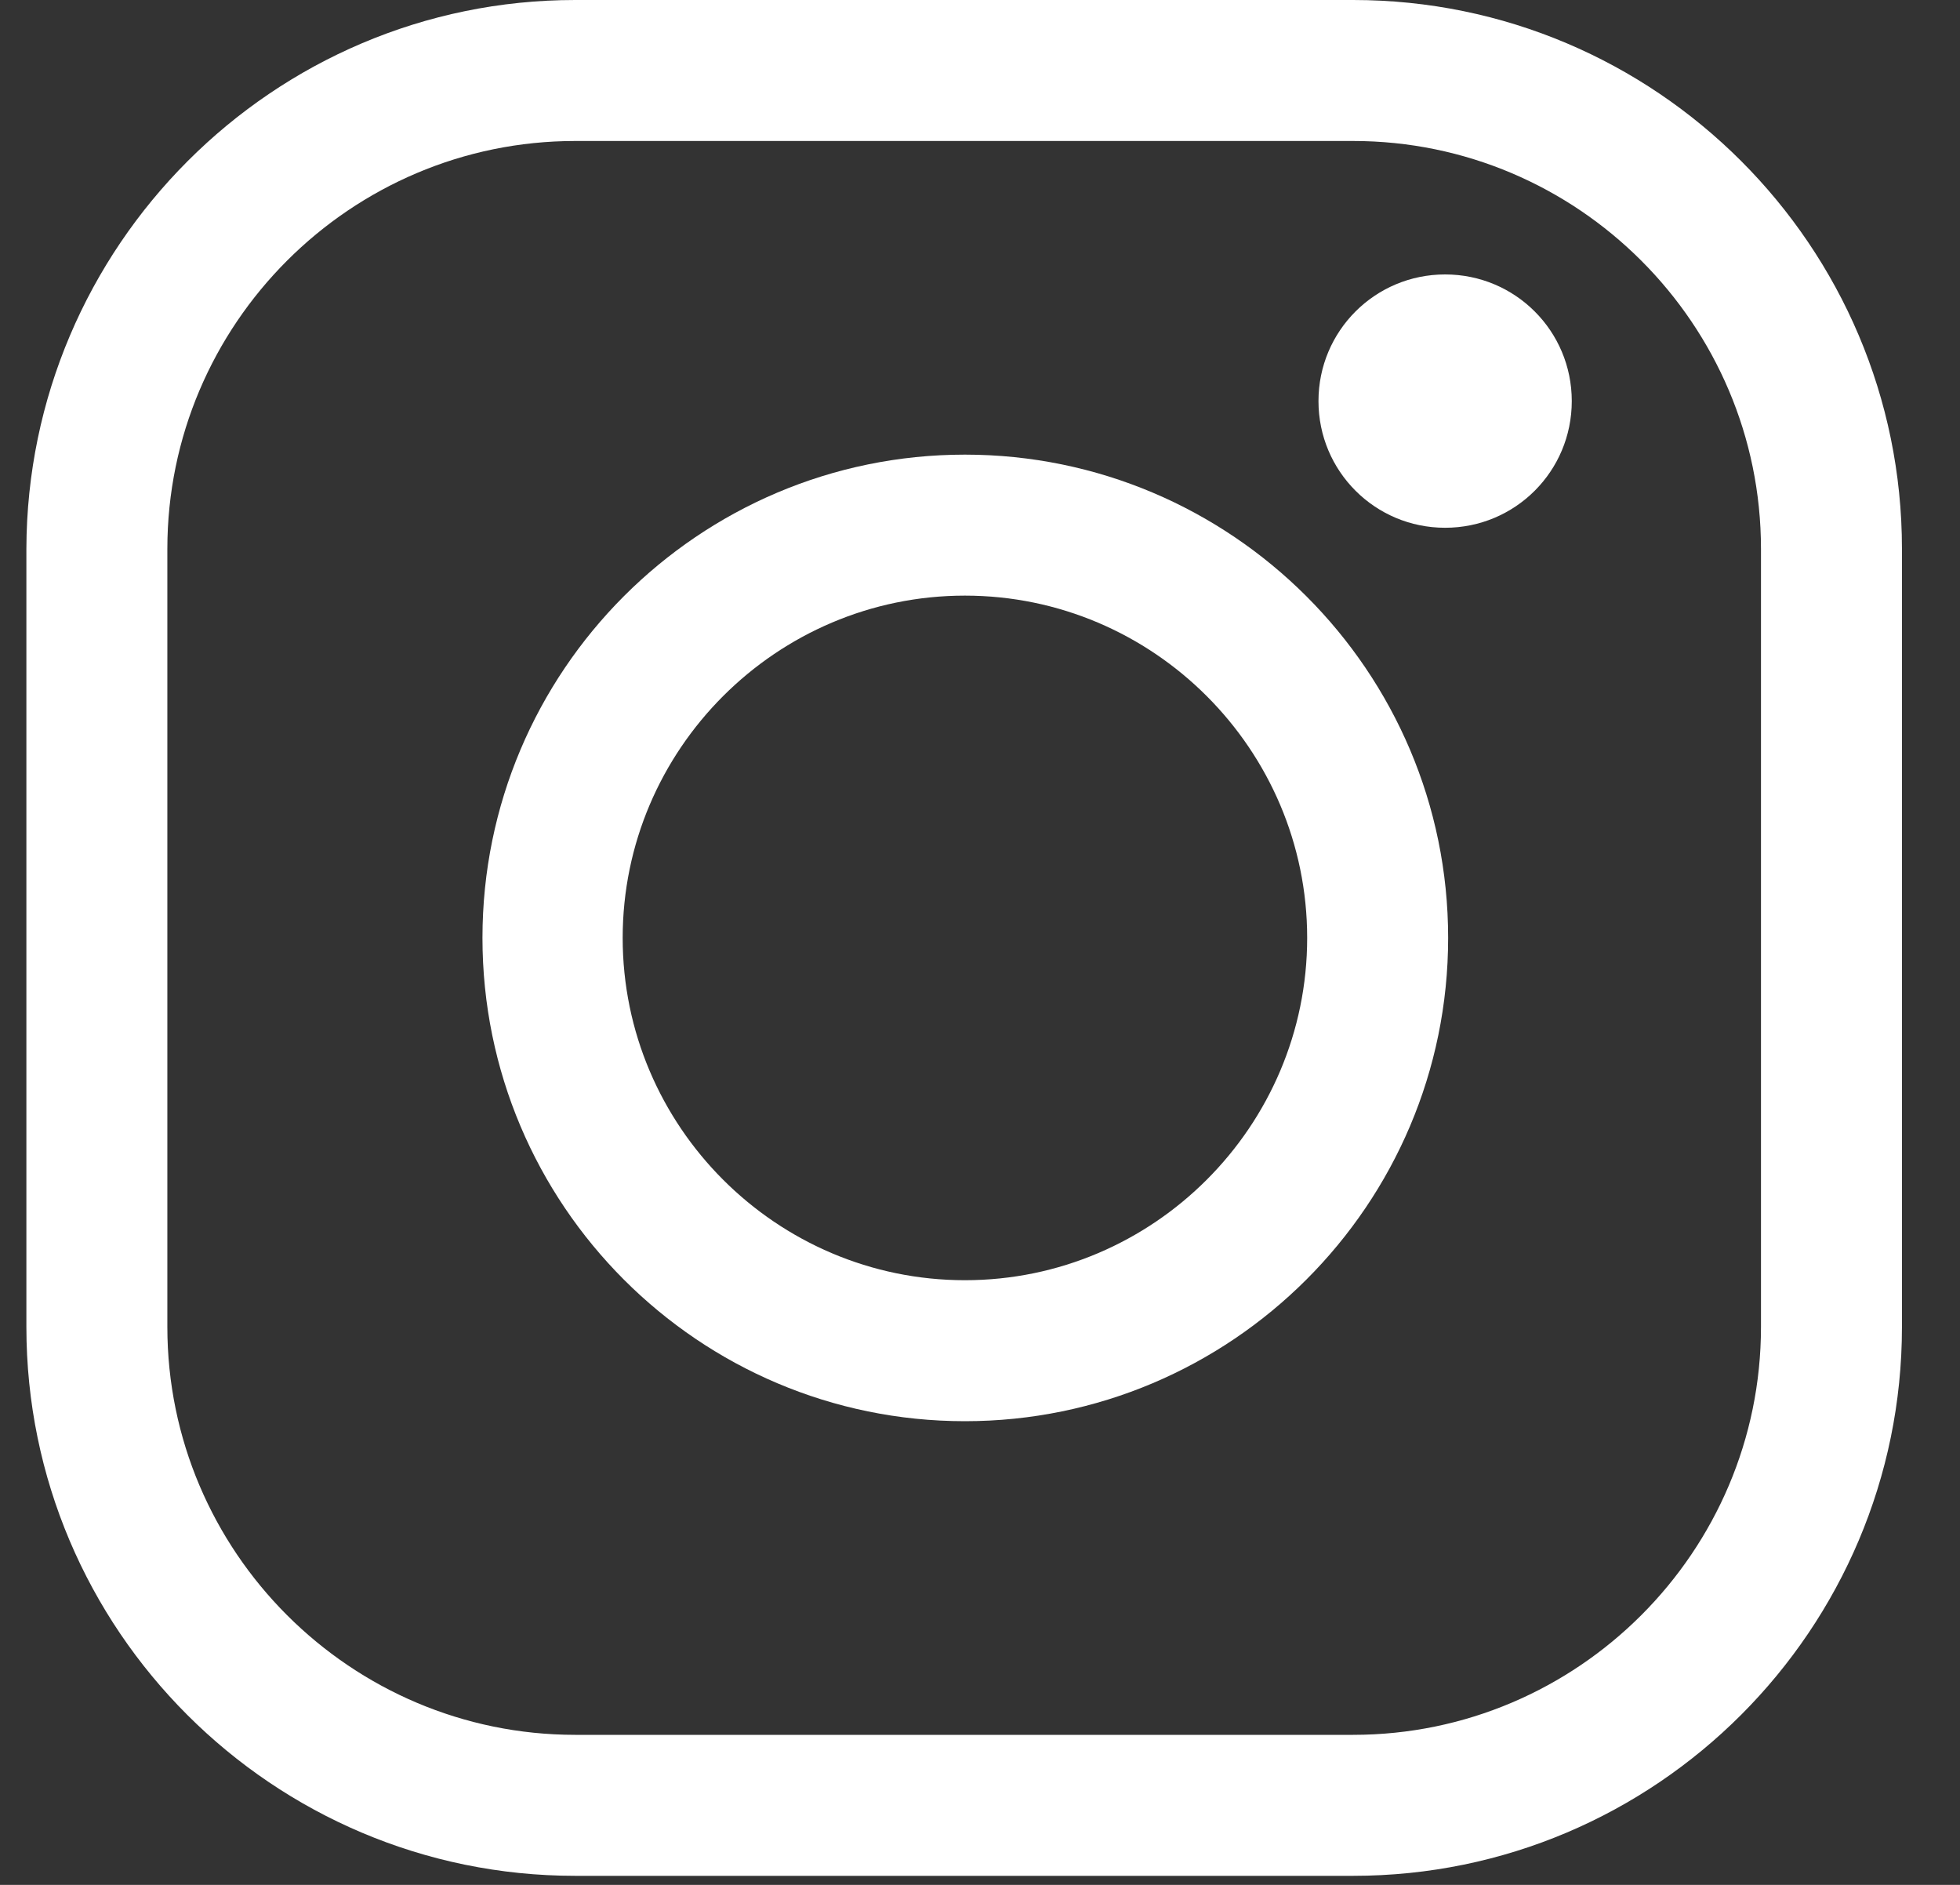
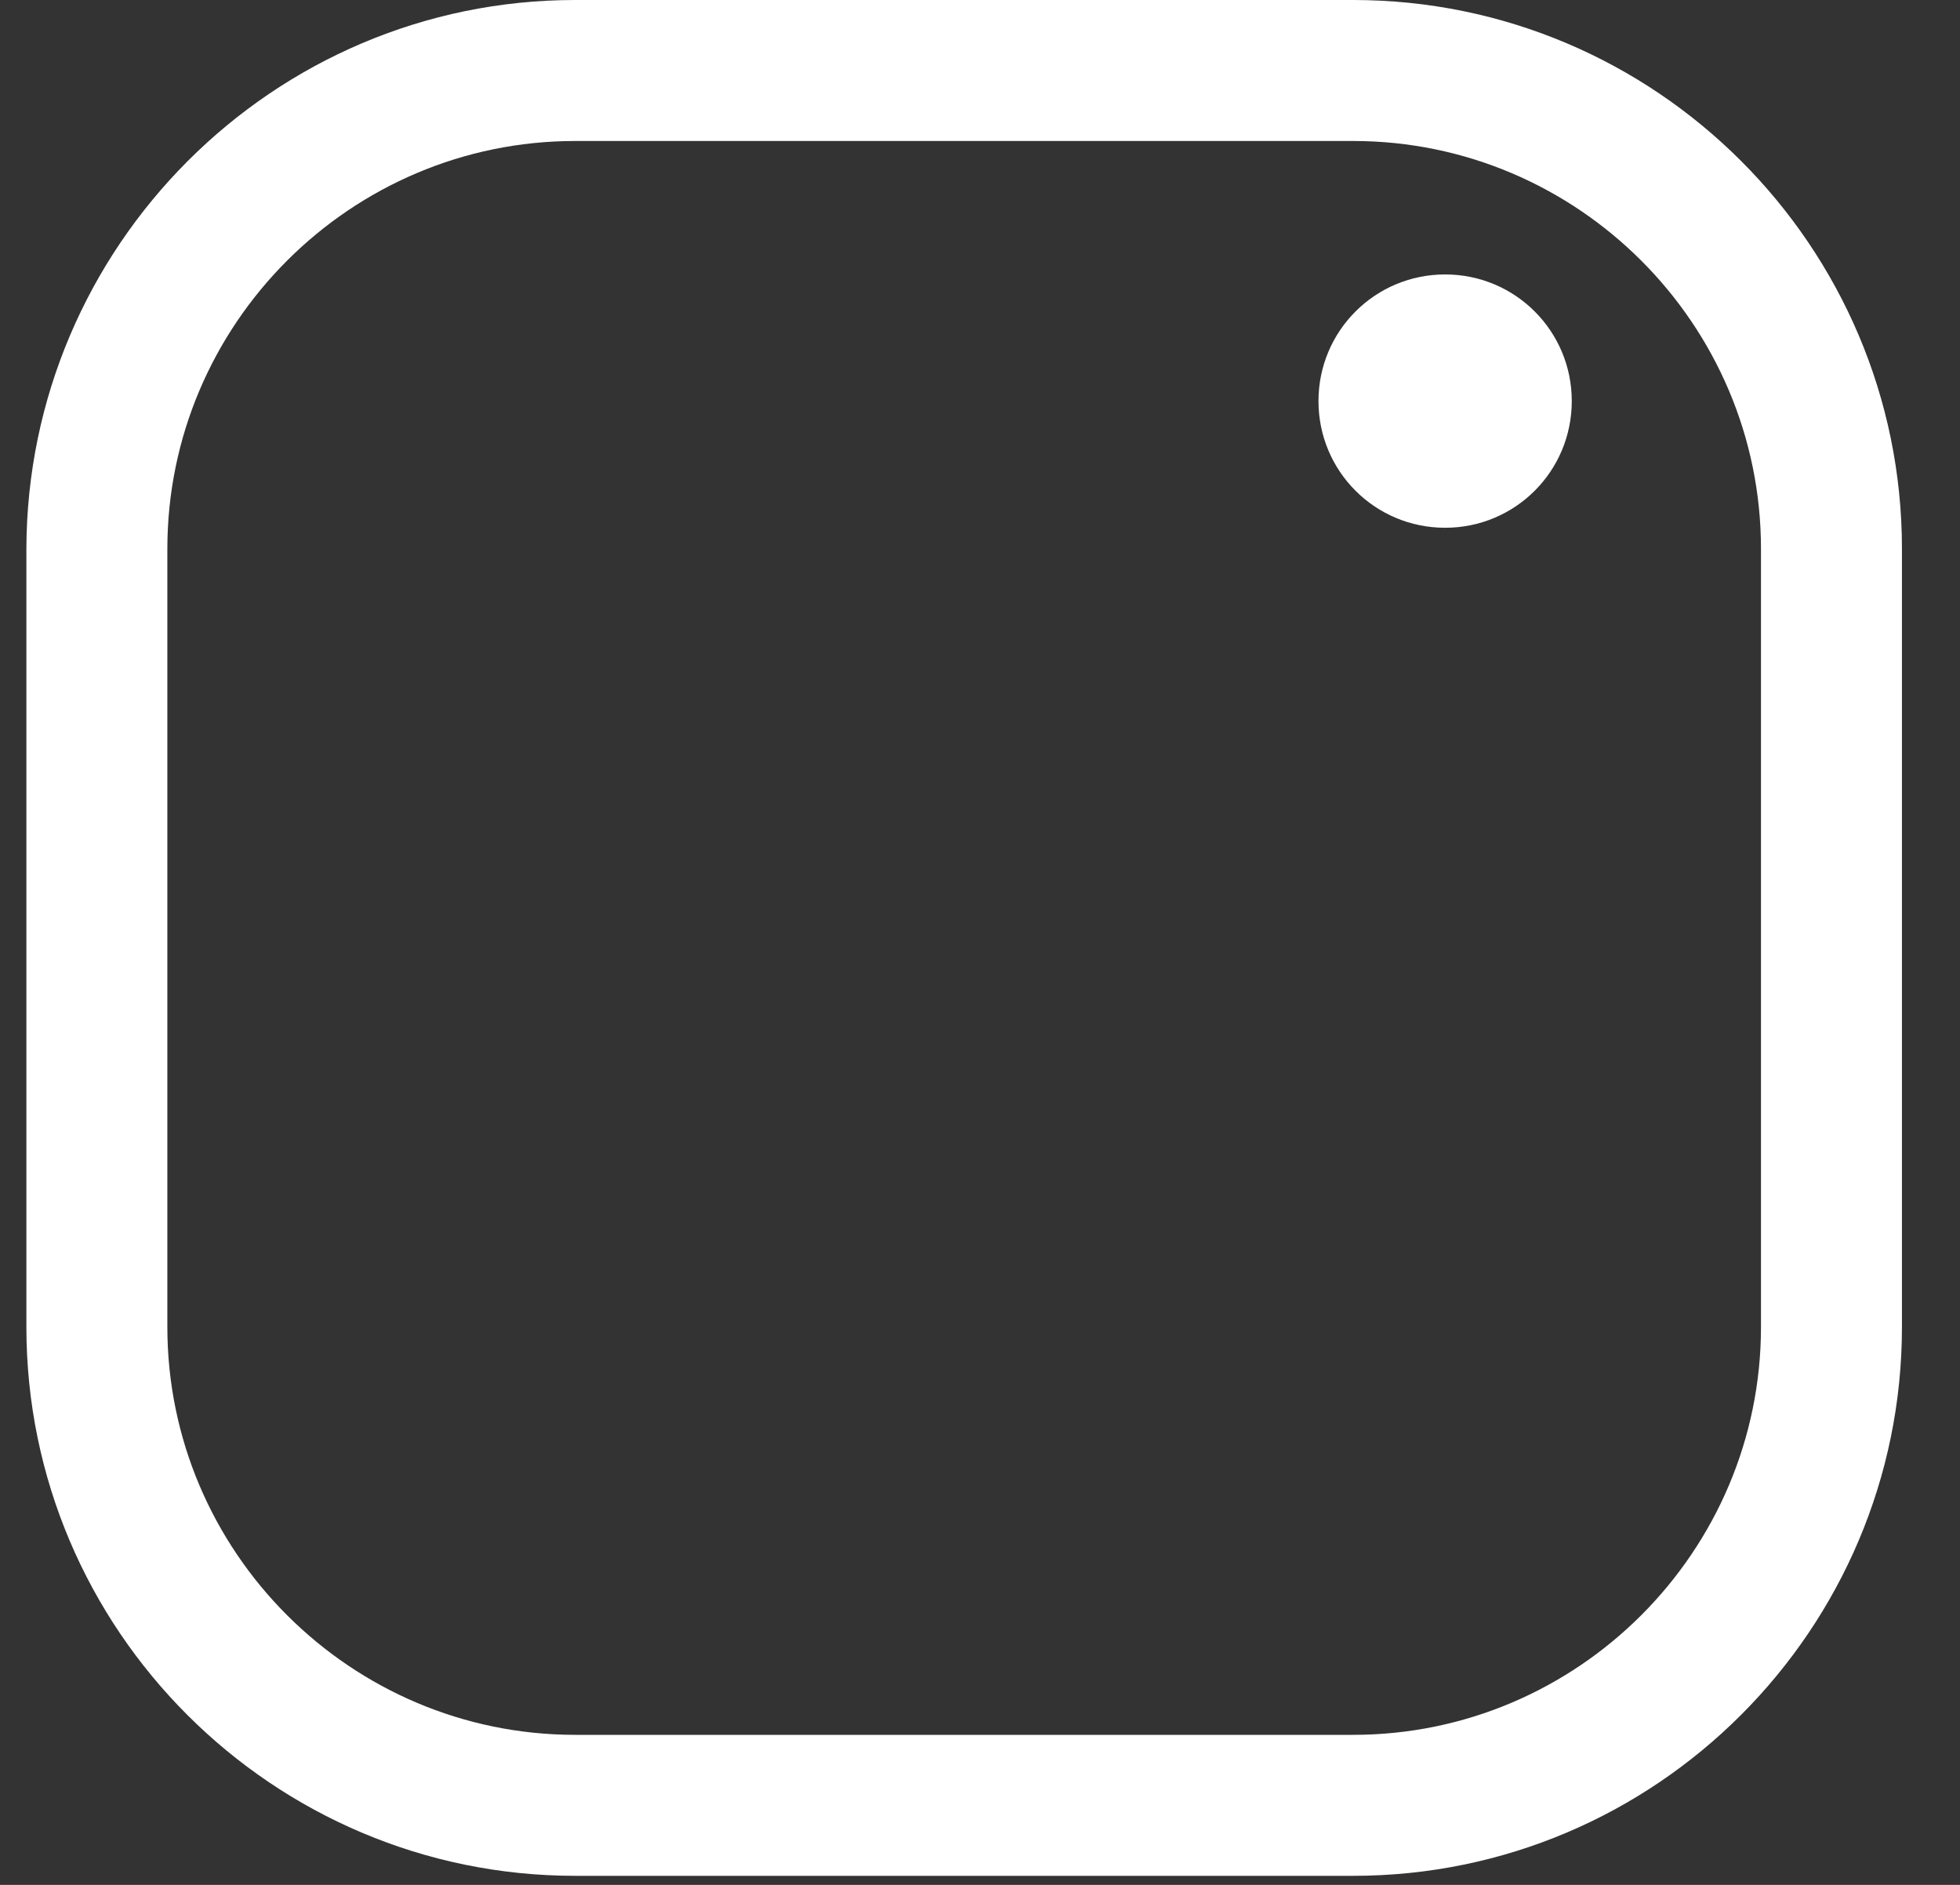
<svg xmlns="http://www.w3.org/2000/svg" width="26" height="25" viewBox="0 0 26 25" fill="none">
  <rect x="0" y="0" width="26" height="25" fill="#333333" stroke="none" />
  <path d="M7.63 1.87C4.65 1.87 2.22 4.3 2.22 7.28V17.6C2.22 20.58 4.65 23.01 7.63 23.01H17.95C20.93 23.01 23.36 20.58 23.36 17.6V7.28C23.36 4.3 20.93 1.87 17.95 1.87H7.63ZM17.95 24.88H7.63C3.62 24.88 0.35 21.62 0.35 17.6V7.28C0.36 3.27 3.62 0 7.63 0H17.95C21.96 0 25.23 3.26 25.23 7.28V17.6C25.23 21.61 21.97 24.88 17.95 24.88Z" fill="white" />
-   <path d="M12.8 7.9C10.3 7.9 8.26 9.94 8.26 12.44C8.26 14.94 10.3 16.98 12.8 16.98C15.3 16.98 17.34 14.94 17.34 12.44C17.34 9.94 15.3 7.9 12.8 7.9ZM12.8 18.85C9.27 18.85 6.4 15.98 6.4 12.44C6.4 8.9 9.27 6.03 12.8 6.03C16.33 6.03 19.21 8.9 19.21 12.44C19.21 15.98 16.33 18.85 12.8 18.85Z" fill="white" />
  <path d="M20.85 5.32C20.85 6.25 20.1 7 19.17 7C18.24 7 17.49 6.25 17.49 5.32C17.49 4.39 18.24 3.64 19.17 3.64C20.1 3.64 20.85 4.39 20.85 5.32Z" fill="white" />
</svg>